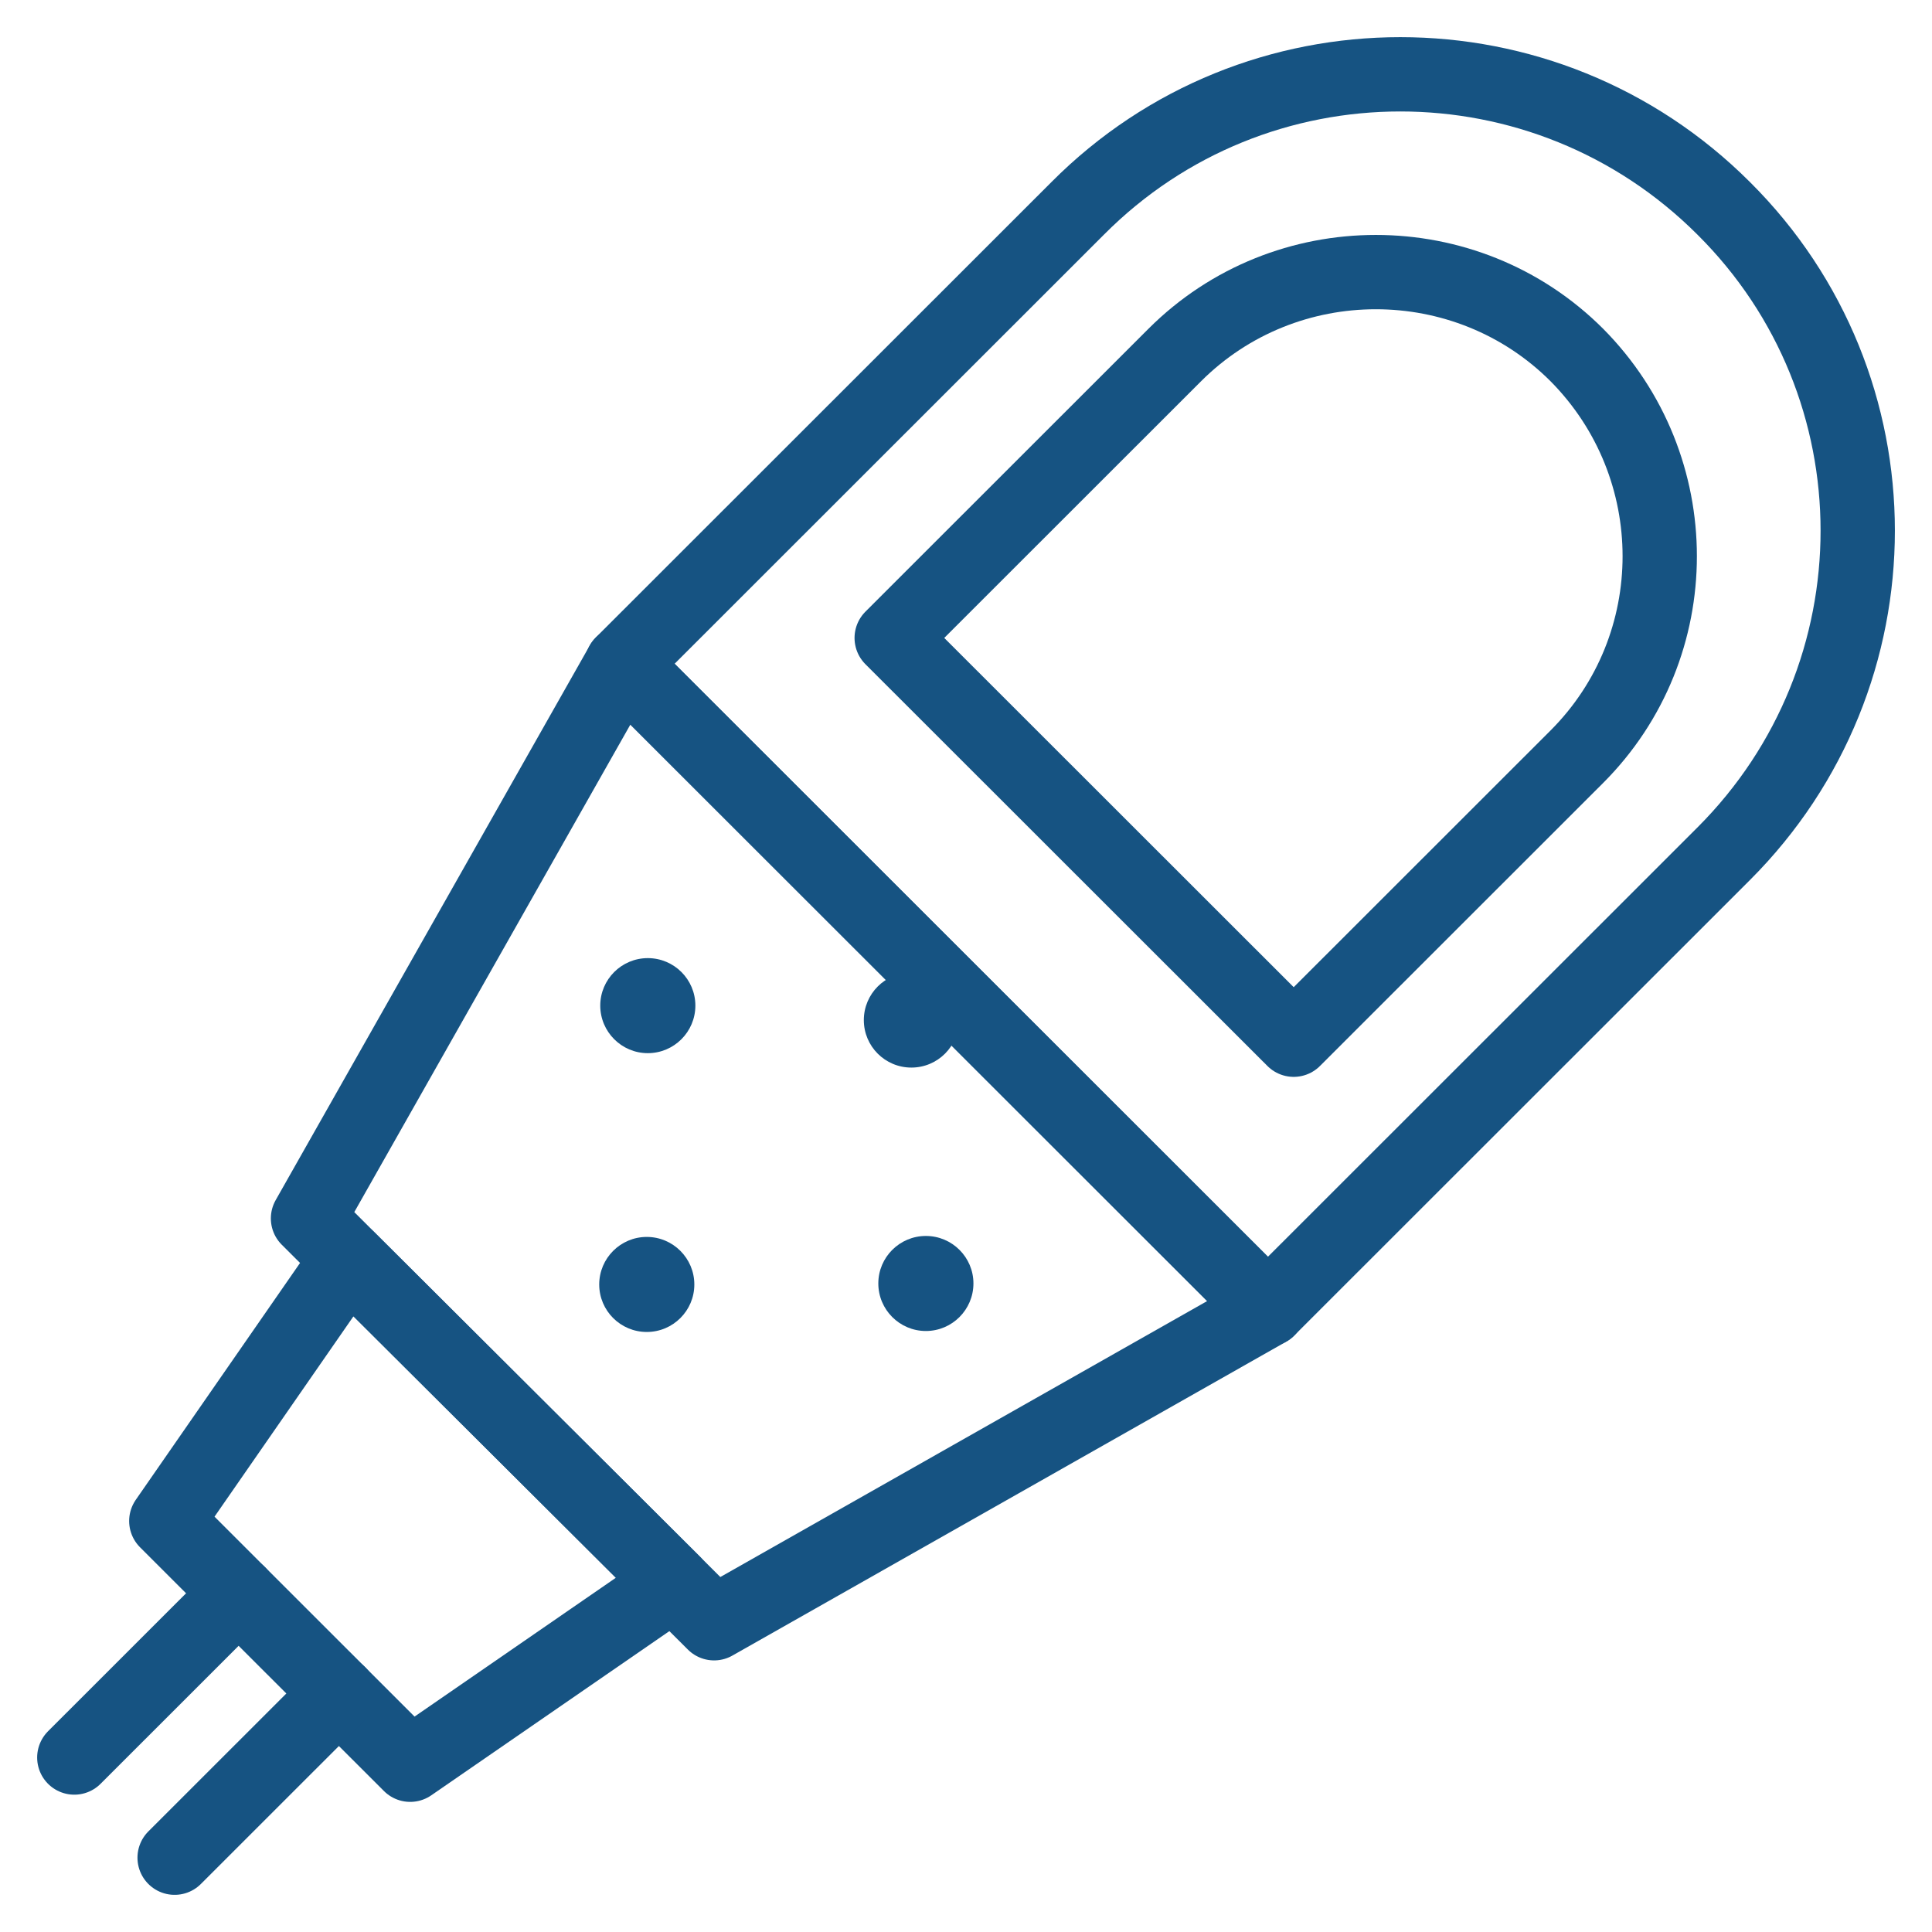
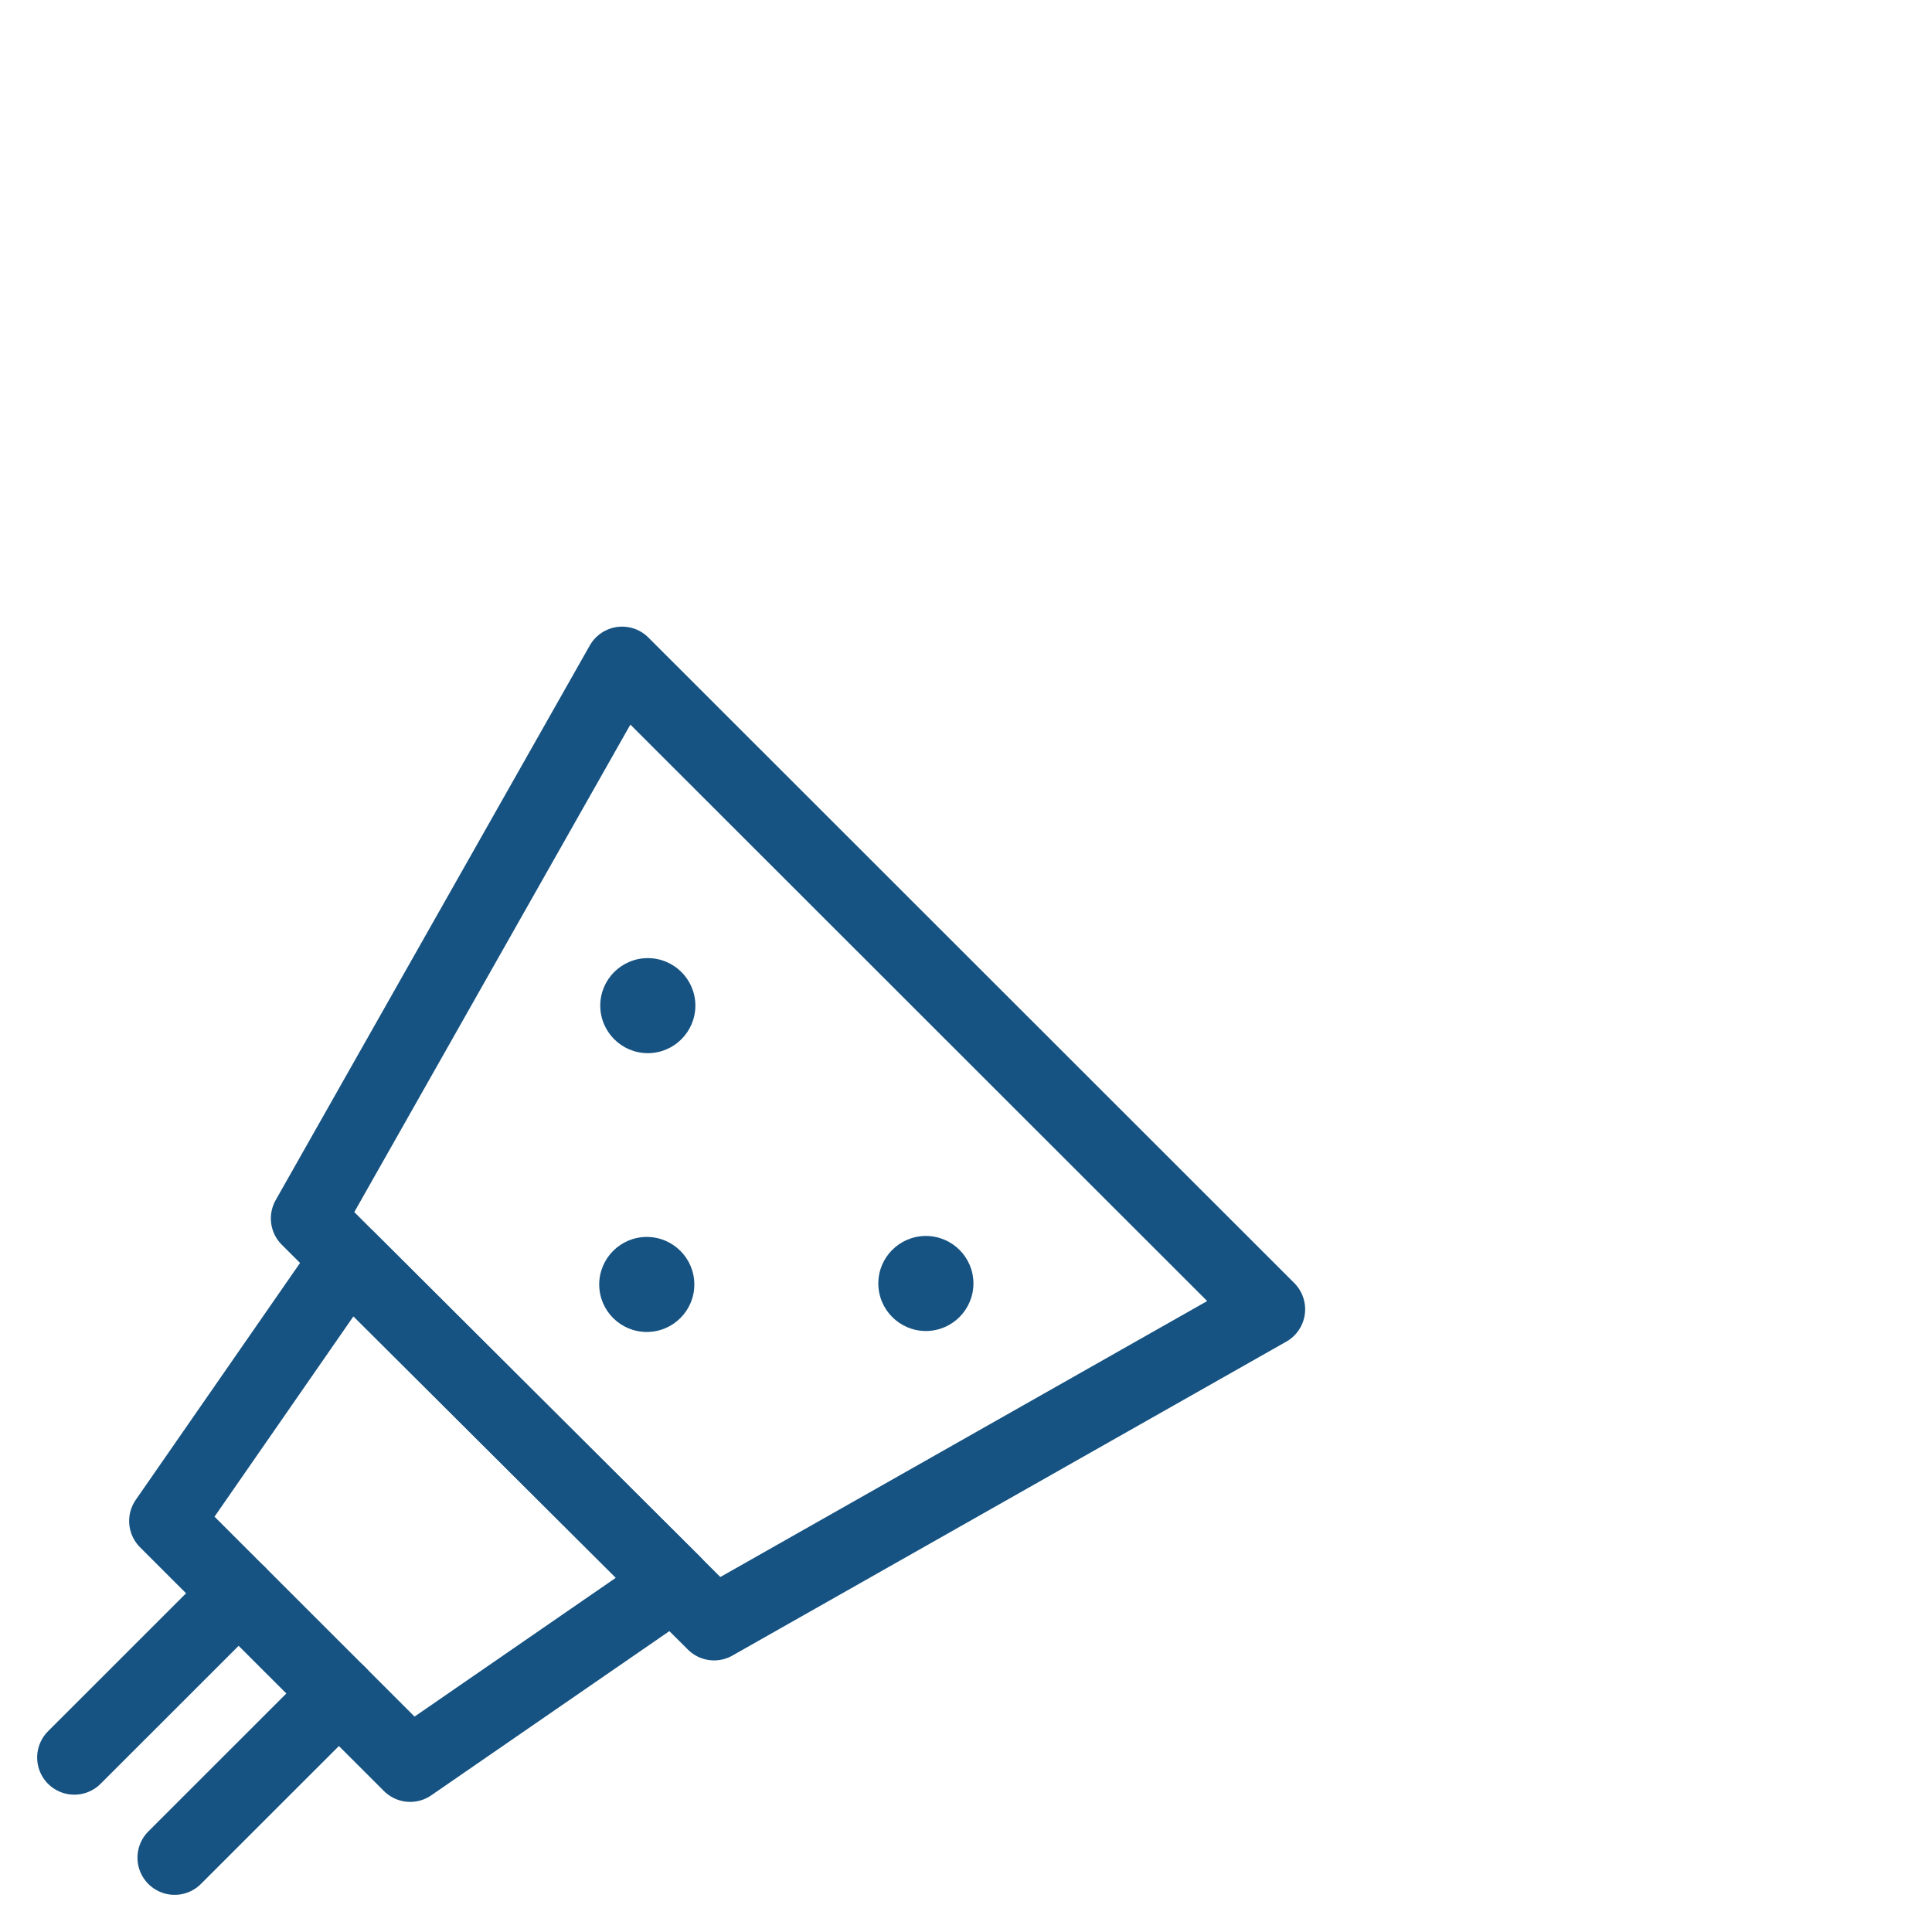
<svg xmlns="http://www.w3.org/2000/svg" width="26" height="26" viewBox="0 0 26 26" fill="none">
-   <path d="M23.196 2.803C20.79 0.399 16.896 0.399 14.504 2.803L8.371 8.933L17.063 17.62L23.196 11.49C25.602 9.086 25.602 5.194 23.196 2.803Z" stroke="#165382" stroke-miterlimit="10" stroke-linecap="round" stroke-linejoin="round" />
-   <path d="M21.22 4.777C19.732 3.29 17.299 3.29 15.81 4.777L12 8.585L17.41 13.992L21.22 10.184C22.708 8.696 22.708 6.278 21.22 4.777Z" stroke="#165382" stroke-miterlimit="10" stroke-linecap="round" stroke-linejoin="round" />
  <path d="M17.064 17.62L8.372 8.933L4.145 16.397L9.61 21.845L17.064 17.62Z" stroke="#165382" stroke-miterlimit="10" stroke-linecap="round" stroke-linejoin="round" />
  <path d="M9.067 21.303L4.686 16.939L2.238 20.469L5.52 23.749L9.067 21.303Z" stroke="#165382" stroke-miterlimit="10" stroke-linecap="round" stroke-linejoin="round" />
  <path d="M8.704 17.925C9.057 17.925 9.344 17.639 9.344 17.286C9.344 16.933 9.057 16.646 8.704 16.646C8.351 16.646 8.064 16.933 8.064 17.286C8.064 17.639 8.351 17.925 8.704 17.925Z" fill="#165382" />
-   <path d="M12.265 14.367C12.618 14.367 12.905 14.081 12.905 13.728C12.905 13.375 12.618 13.088 12.265 13.088C11.911 13.088 11.625 13.375 11.625 13.728C11.625 14.081 11.911 14.367 12.265 14.367Z" fill="#165382" />
  <path d="M8.718 14.173C9.071 14.173 9.358 13.886 9.358 13.533C9.358 13.18 9.071 12.894 8.718 12.894C8.365 12.894 8.078 13.18 8.078 13.533C8.078 13.886 8.365 14.173 8.718 14.173Z" fill="#165382" />
  <path d="M12.46 17.912C12.813 17.912 13.1 17.625 13.1 17.272C13.1 16.919 12.813 16.633 12.46 16.633C12.107 16.633 11.82 16.919 11.82 17.272C11.82 17.625 12.107 17.912 12.46 17.912Z" fill="#165382" />
  <path d="M2.35 25L4.561 22.79" stroke="#165382" stroke-miterlimit="10" stroke-linecap="round" stroke-linejoin="round" />
  <path d="M1 23.652L3.211 21.442" stroke="#165382" stroke-miterlimit="10" stroke-linecap="round" stroke-linejoin="round" />
</svg>